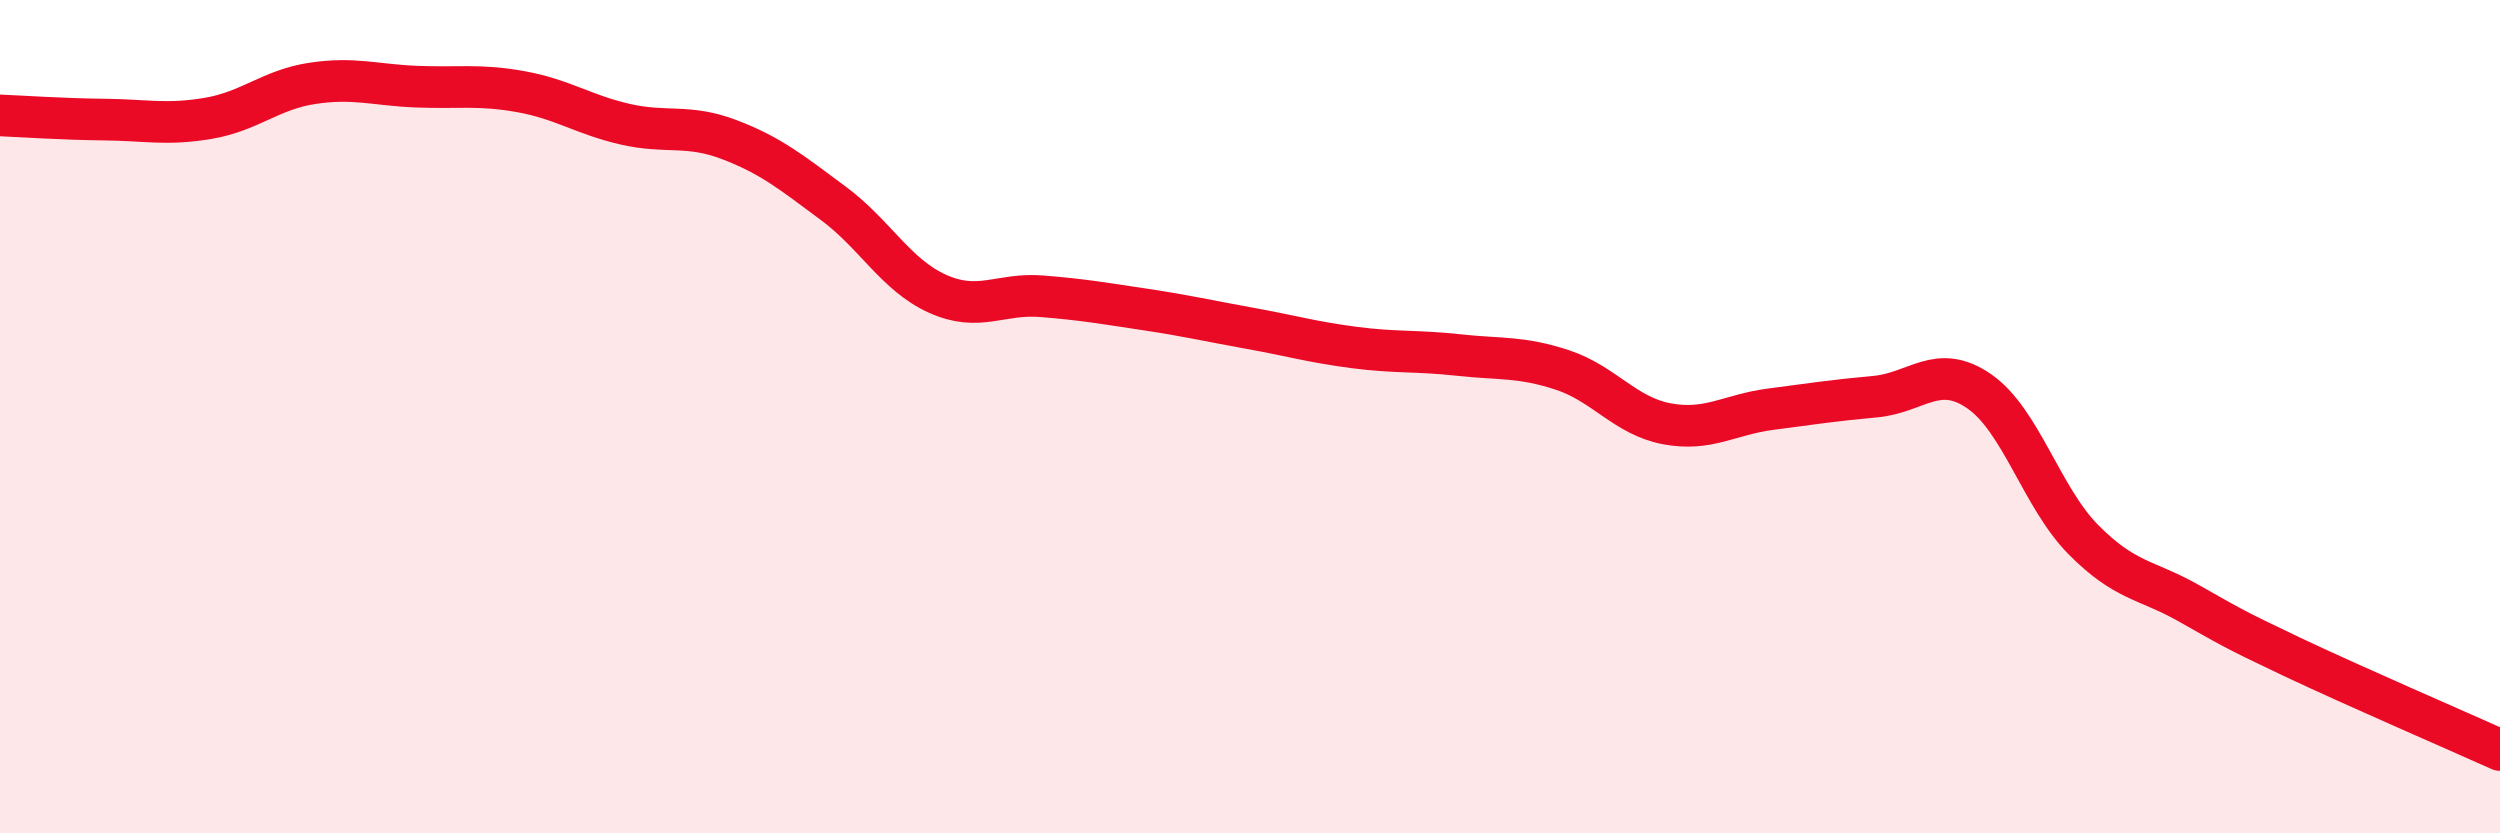
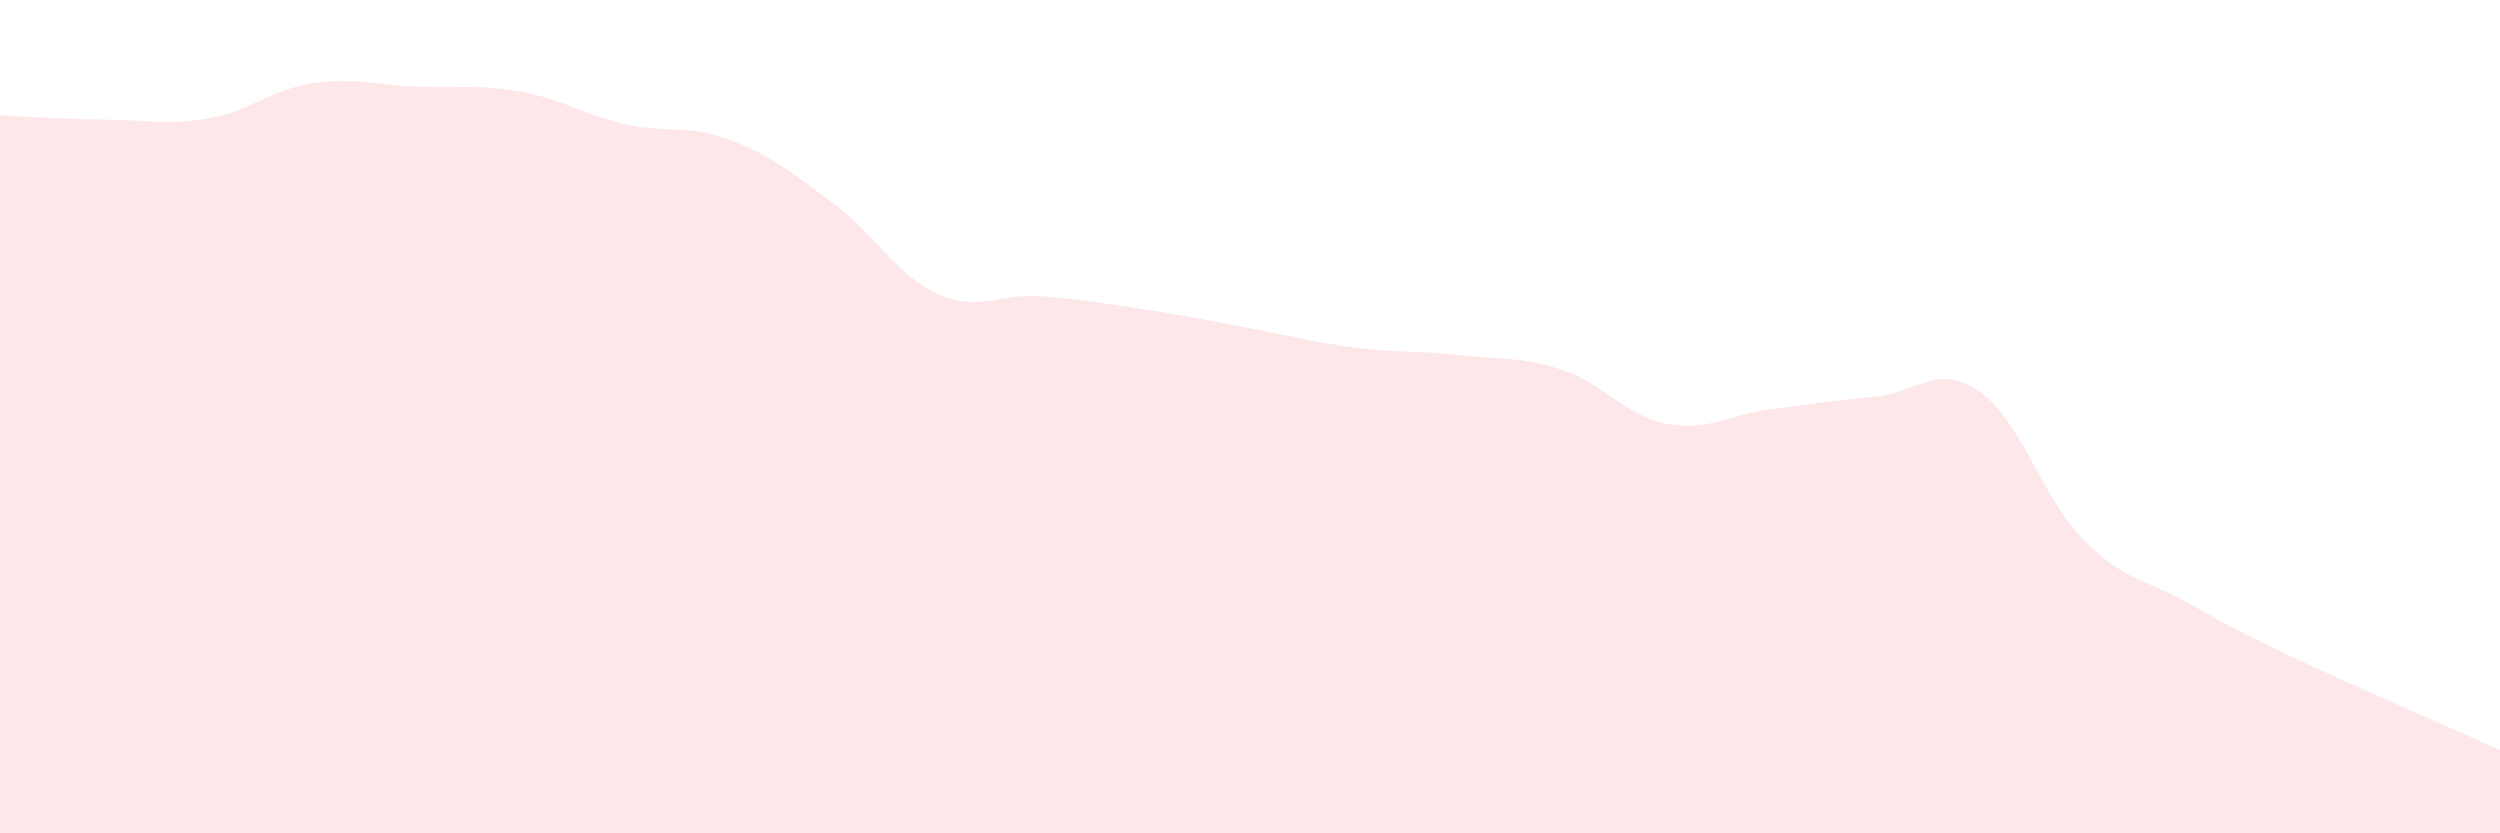
<svg xmlns="http://www.w3.org/2000/svg" width="60" height="20" viewBox="0 0 60 20">
  <path d="M 0,2.77 C 0.5,2.79 1.5,2.86 2.5,2.87 C 3.5,2.88 4,3.01 5,2.84 C 6,2.67 6.5,2.15 7.5,2 C 8.5,1.85 9,2.04 10,2.08 C 11,2.12 11.5,2.02 12.5,2.2 C 13.5,2.38 14,2.75 15,2.98 C 16,3.21 16.5,2.97 17.5,3.35 C 18.5,3.73 19,4.14 20,4.88 C 21,5.62 21.5,6.6 22.5,7.05 C 23.5,7.5 24,7.03 25,7.11 C 26,7.19 26.5,7.28 27.5,7.43 C 28.5,7.58 29,7.7 30,7.88 C 31,8.06 31.5,8.21 32.5,8.34 C 33.5,8.47 34,8.41 35,8.52 C 36,8.63 36.5,8.55 37.5,8.88 C 38.5,9.21 39,9.98 40,10.17 C 41,10.36 41.5,9.95 42.5,9.82 C 43.5,9.69 44,9.61 45,9.52 C 46,9.43 46.5,8.7 47.5,9.39 C 48.5,10.08 49,11.94 50,12.95 C 51,13.96 51.5,13.9 52.5,14.46 C 53.5,15.02 53.5,15.05 55,15.76 C 56.5,16.47 59,17.55 60,18L60 20L0 20Z" fill="#EB0A25" opacity="0.1" stroke-linecap="round" stroke-linejoin="round" />
-   <path d="M 0,2.77 C 0.5,2.79 1.5,2.86 2.5,2.87 C 3.5,2.88 4,3.01 5,2.84 C 6,2.67 6.5,2.15 7.5,2 C 8.5,1.85 9,2.04 10,2.08 C 11,2.12 11.5,2.02 12.5,2.2 C 13.5,2.38 14,2.75 15,2.98 C 16,3.21 16.5,2.97 17.5,3.35 C 18.5,3.73 19,4.14 20,4.88 C 21,5.62 21.5,6.6 22.5,7.05 C 23.5,7.5 24,7.03 25,7.11 C 26,7.19 26.5,7.28 27.5,7.43 C 28.5,7.58 29,7.7 30,7.88 C 31,8.06 31.5,8.21 32.5,8.34 C 33.5,8.47 34,8.41 35,8.52 C 36,8.63 36.5,8.55 37.5,8.88 C 38.5,9.21 39,9.98 40,10.17 C 41,10.36 41.5,9.95 42.5,9.82 C 43.5,9.69 44,9.61 45,9.52 C 46,9.43 46.5,8.7 47.5,9.39 C 48.5,10.08 49,11.94 50,12.95 C 51,13.96 51.5,13.9 52.5,14.46 C 53.5,15.02 53.5,15.05 55,15.76 C 56.5,16.47 59,17.55 60,18" stroke="#EB0A25" stroke-width="1" fill="none" stroke-linecap="round" stroke-linejoin="round" />
</svg>